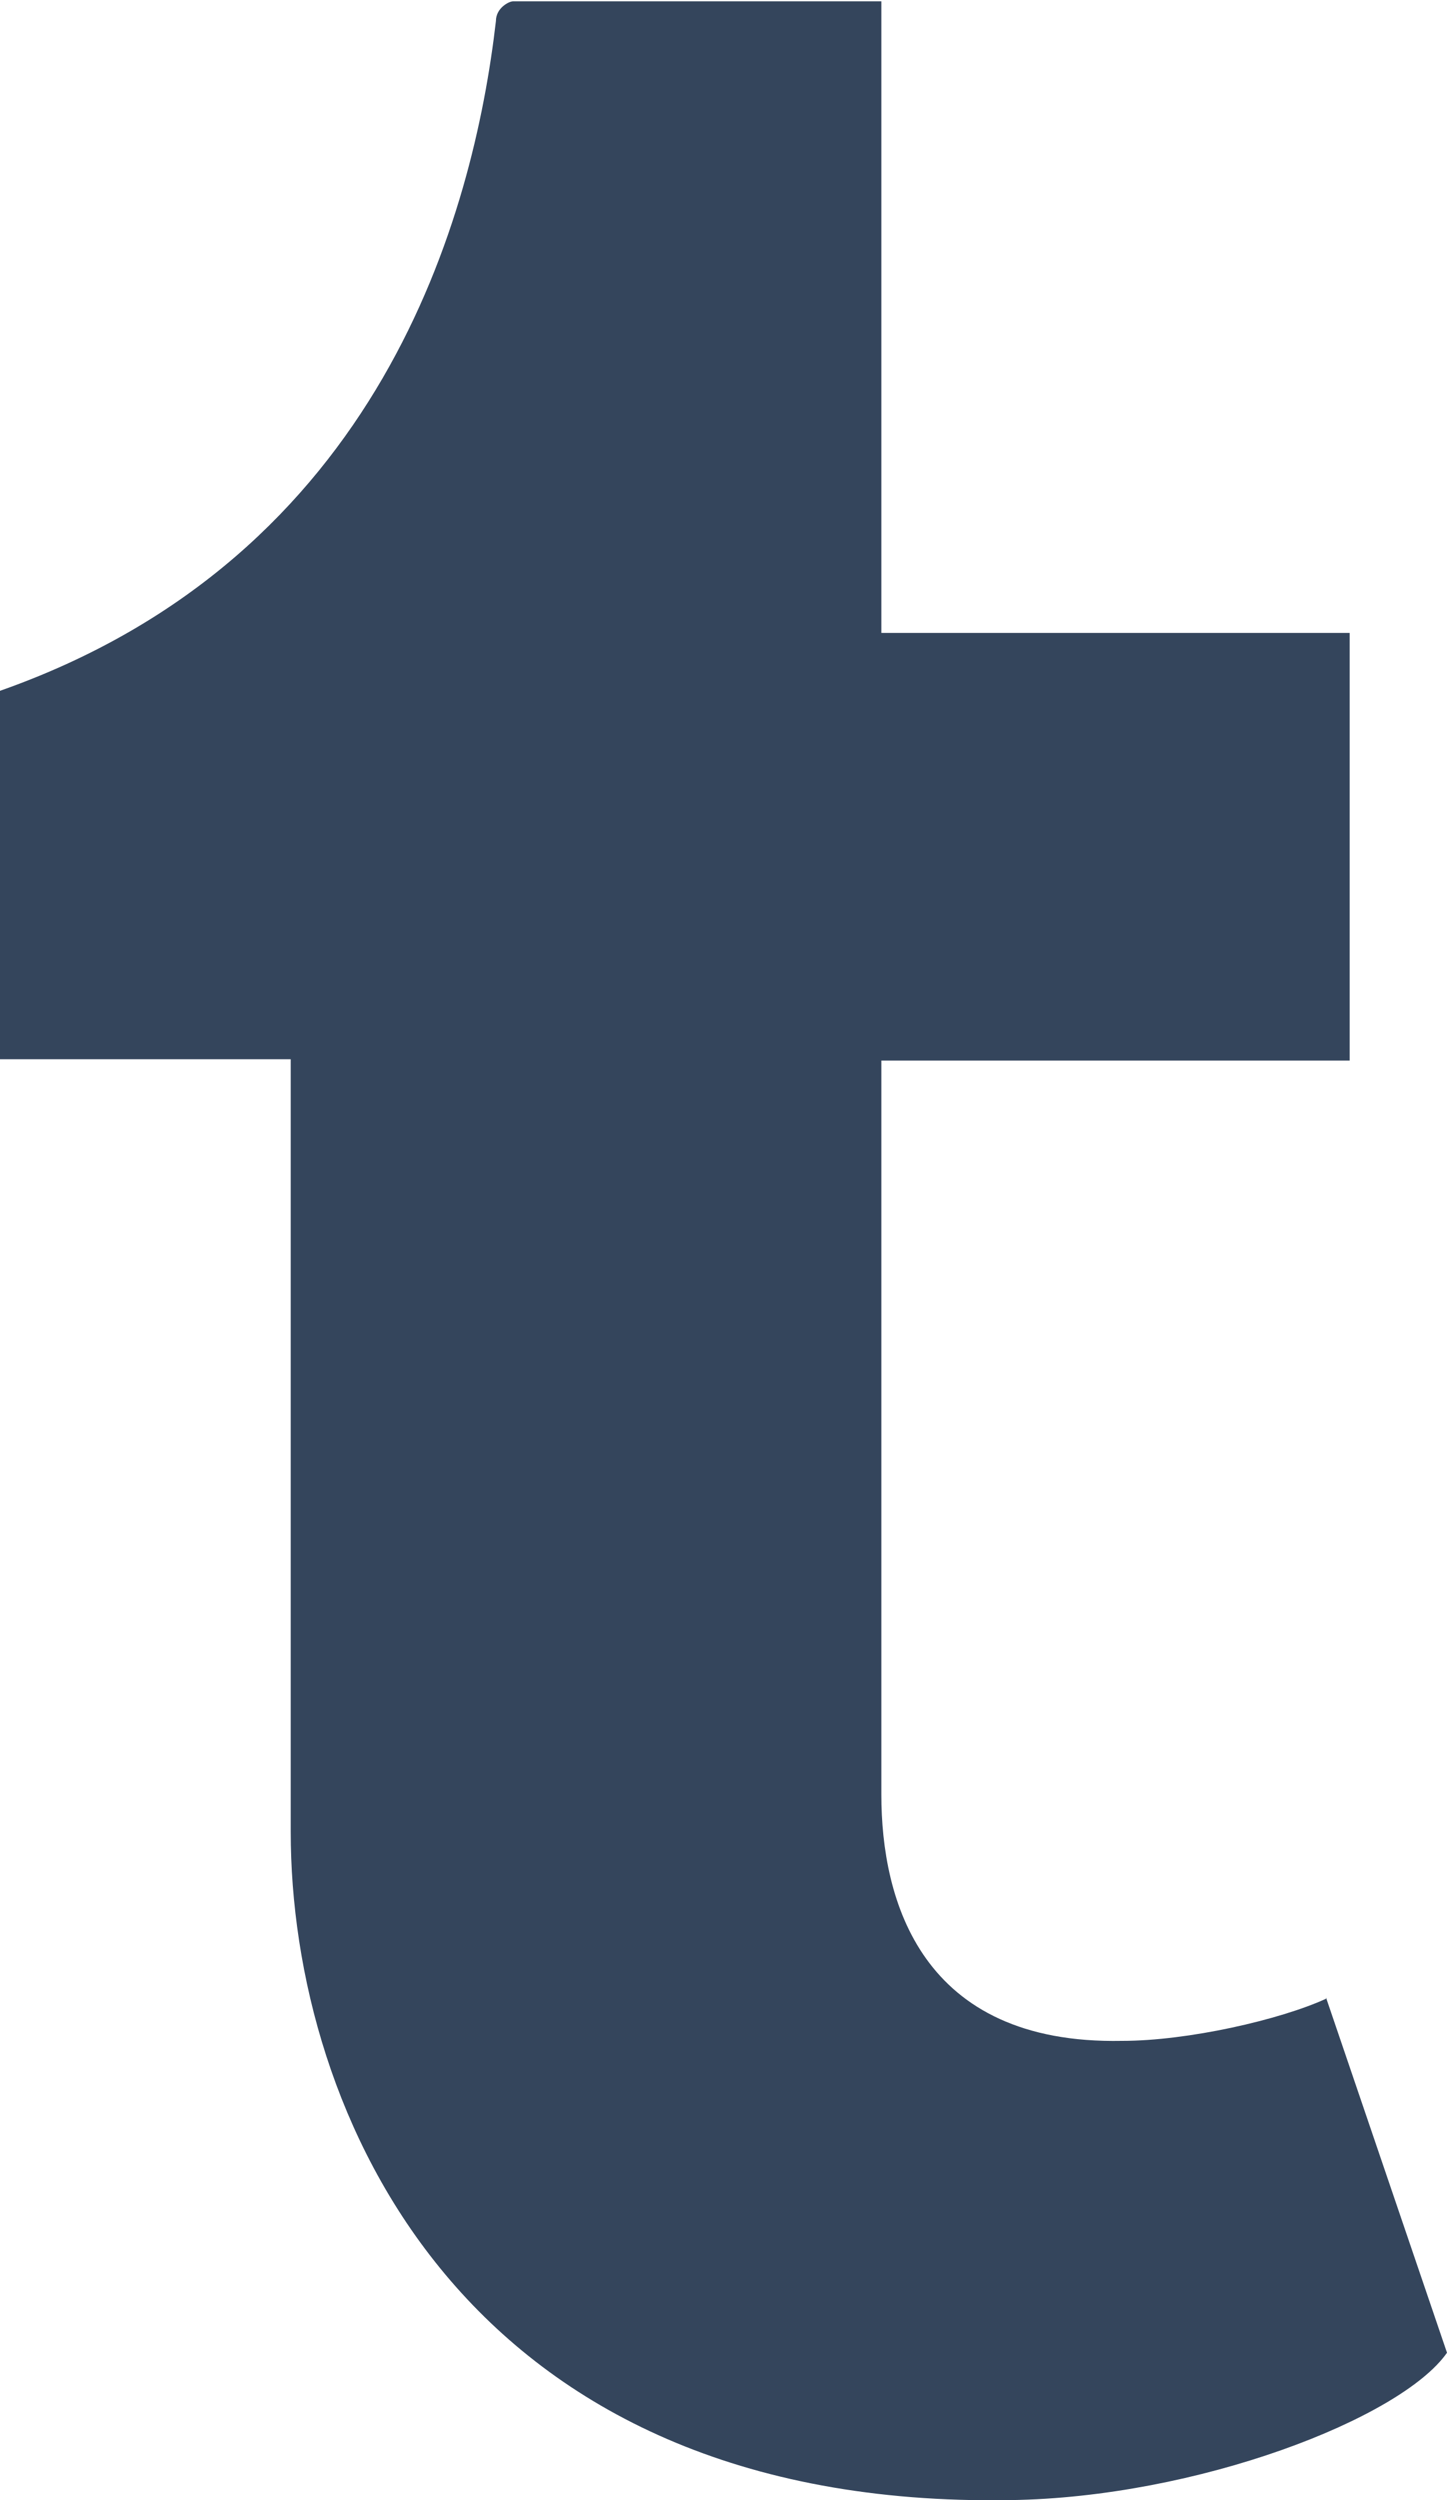
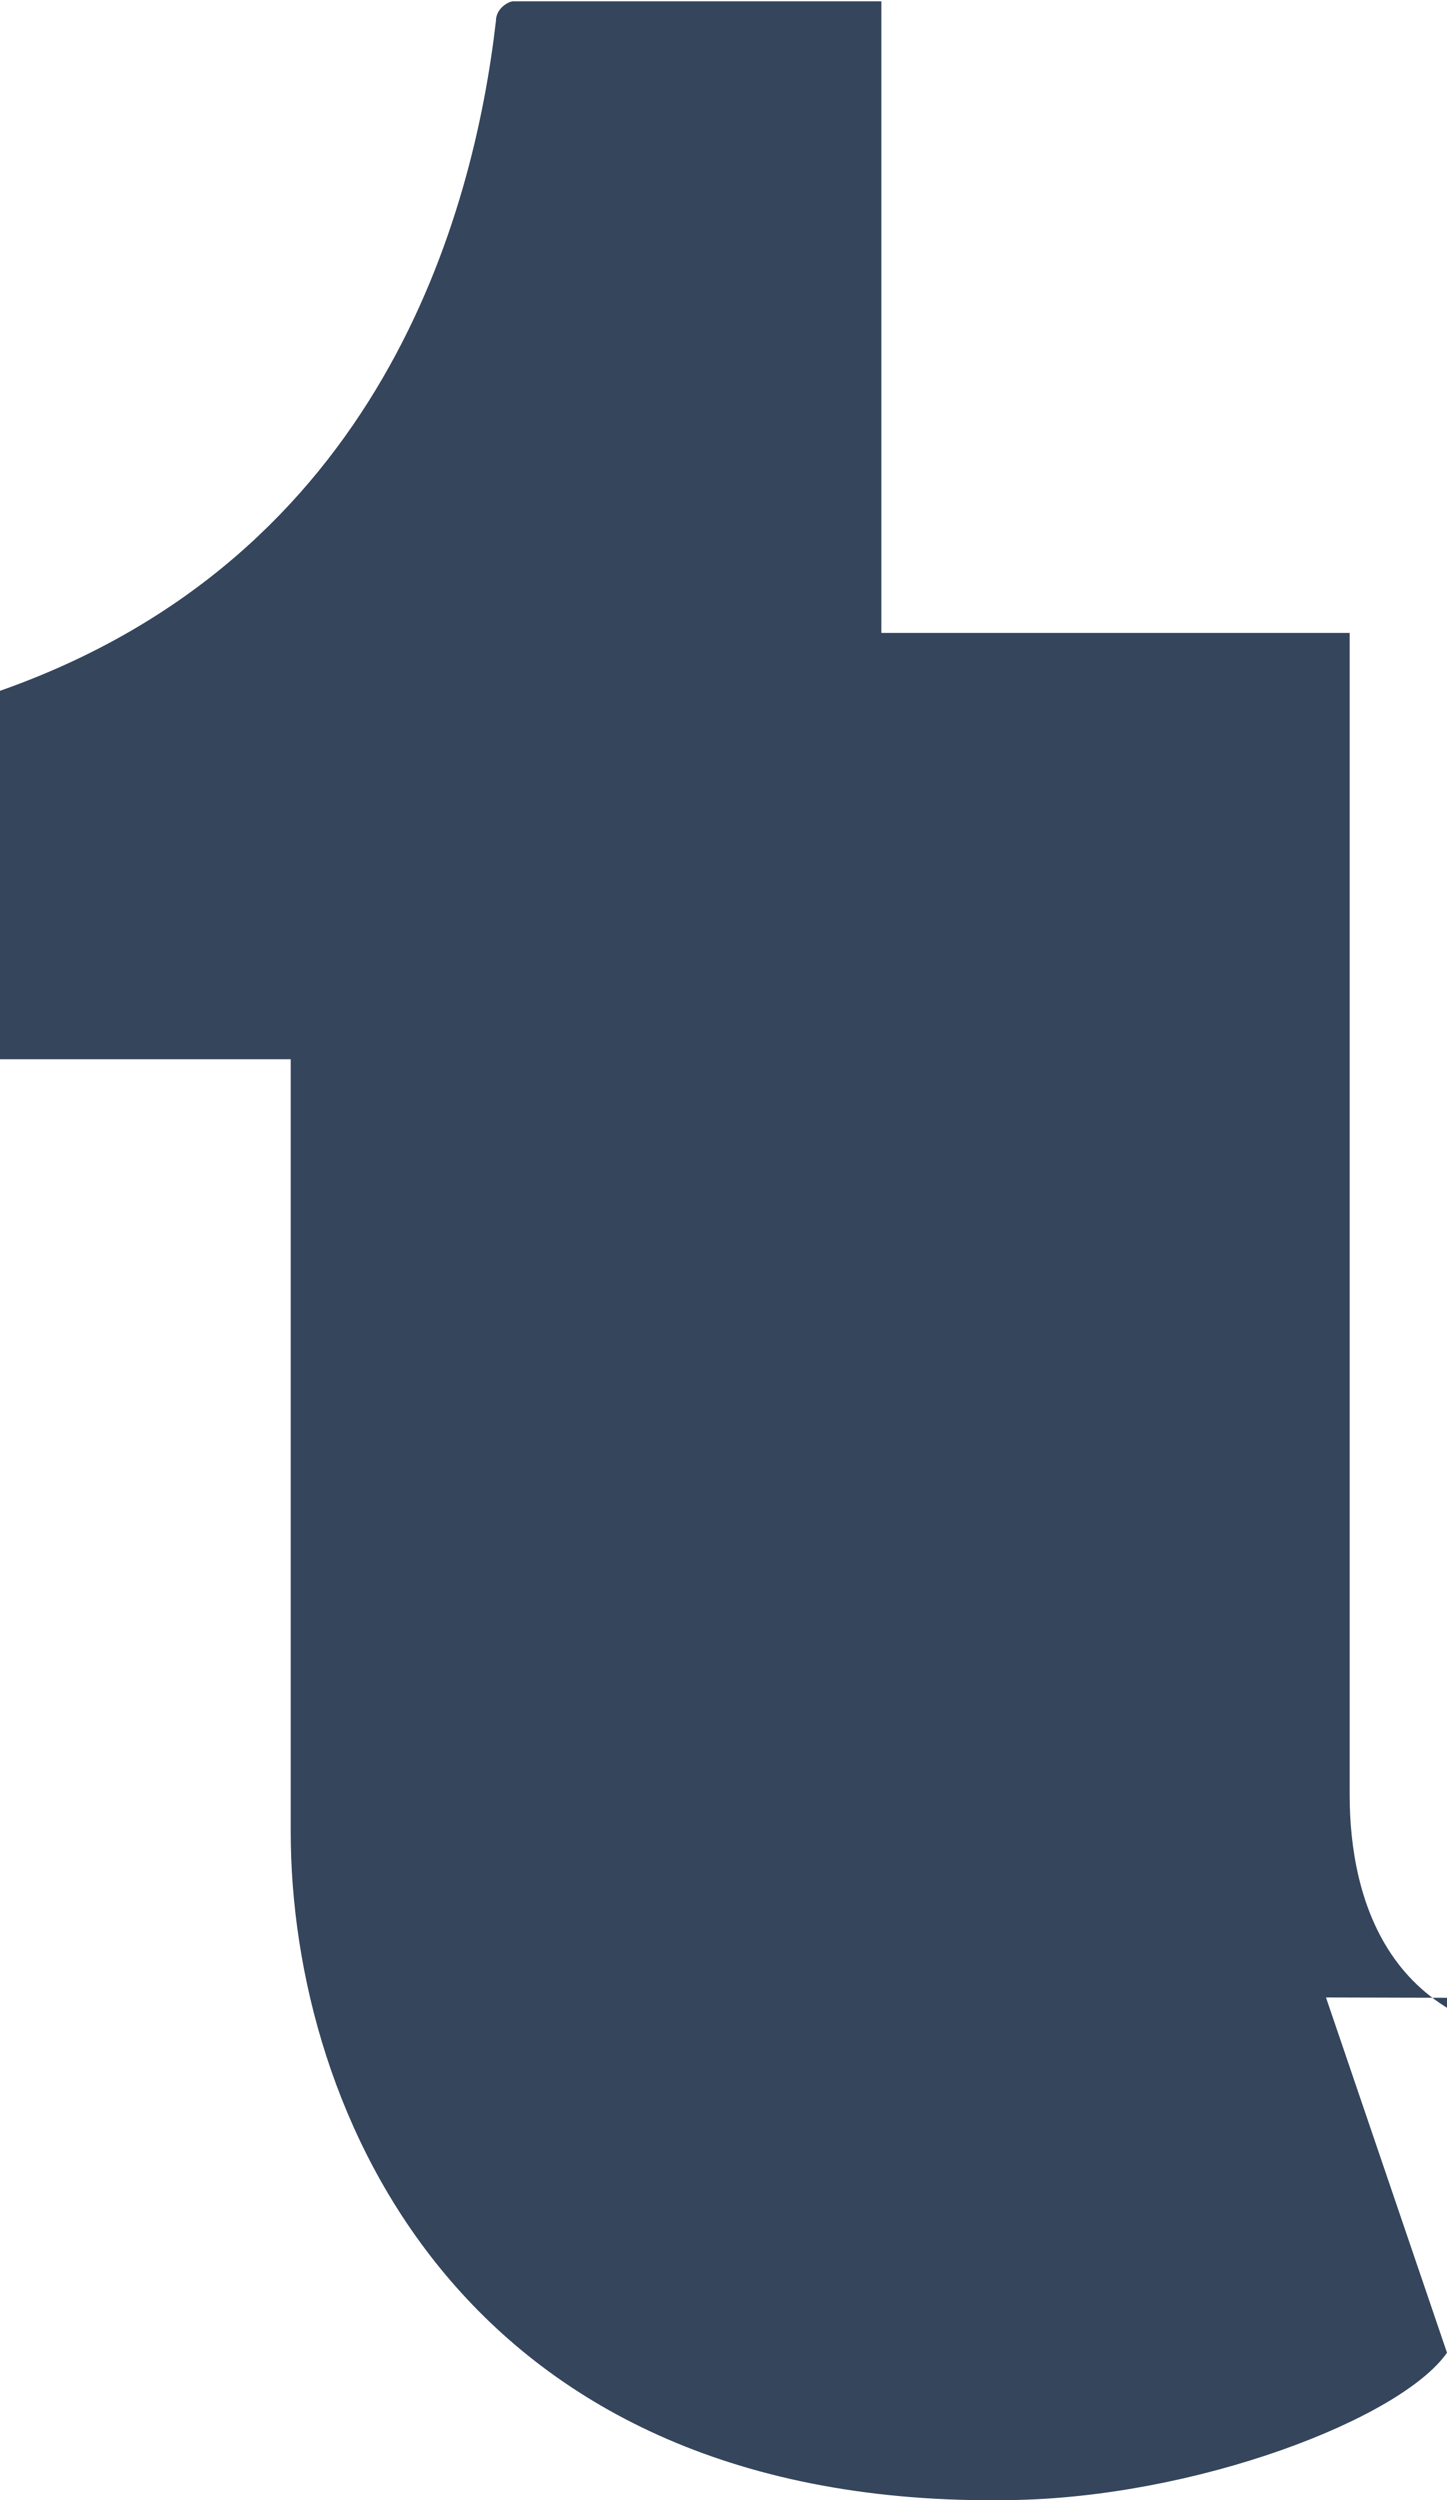
<svg xmlns="http://www.w3.org/2000/svg" width="11" height="19">
  <desc>Created with Sketch.</desc>
  <g fill="none">
    <g fill="#34455C">
      <g>
-         <path d="M10.08 15.18l.92 2.7c-.35.5-1.9 1.1-3.32 1.12-4.16.07-5.47-2.95-5.47-5.08V8.05H0v-2.8C2.9 4.23 3.6 1.63 3.77.16c0-.1.1-.15.13-.15h2.8v4.8h3.56v3.25H6.7v5.58c0 .8.3 1.9 1.83 1.87.5 0 1.2-.16 1.55-.32z" />
+         <path d="M10.08 15.18l.92 2.7c-.35.5-1.9 1.1-3.32 1.12-4.16.07-5.47-2.95-5.47-5.08V8.05H0v-2.8C2.9 4.23 3.6 1.63 3.77.16c0-.1.1-.15.13-.15h2.8v4.8h3.56v3.25v5.58c0 .8.3 1.9 1.83 1.87.5 0 1.2-.16 1.55-.32z" />
      </g>
    </g>
  </g>
</svg>